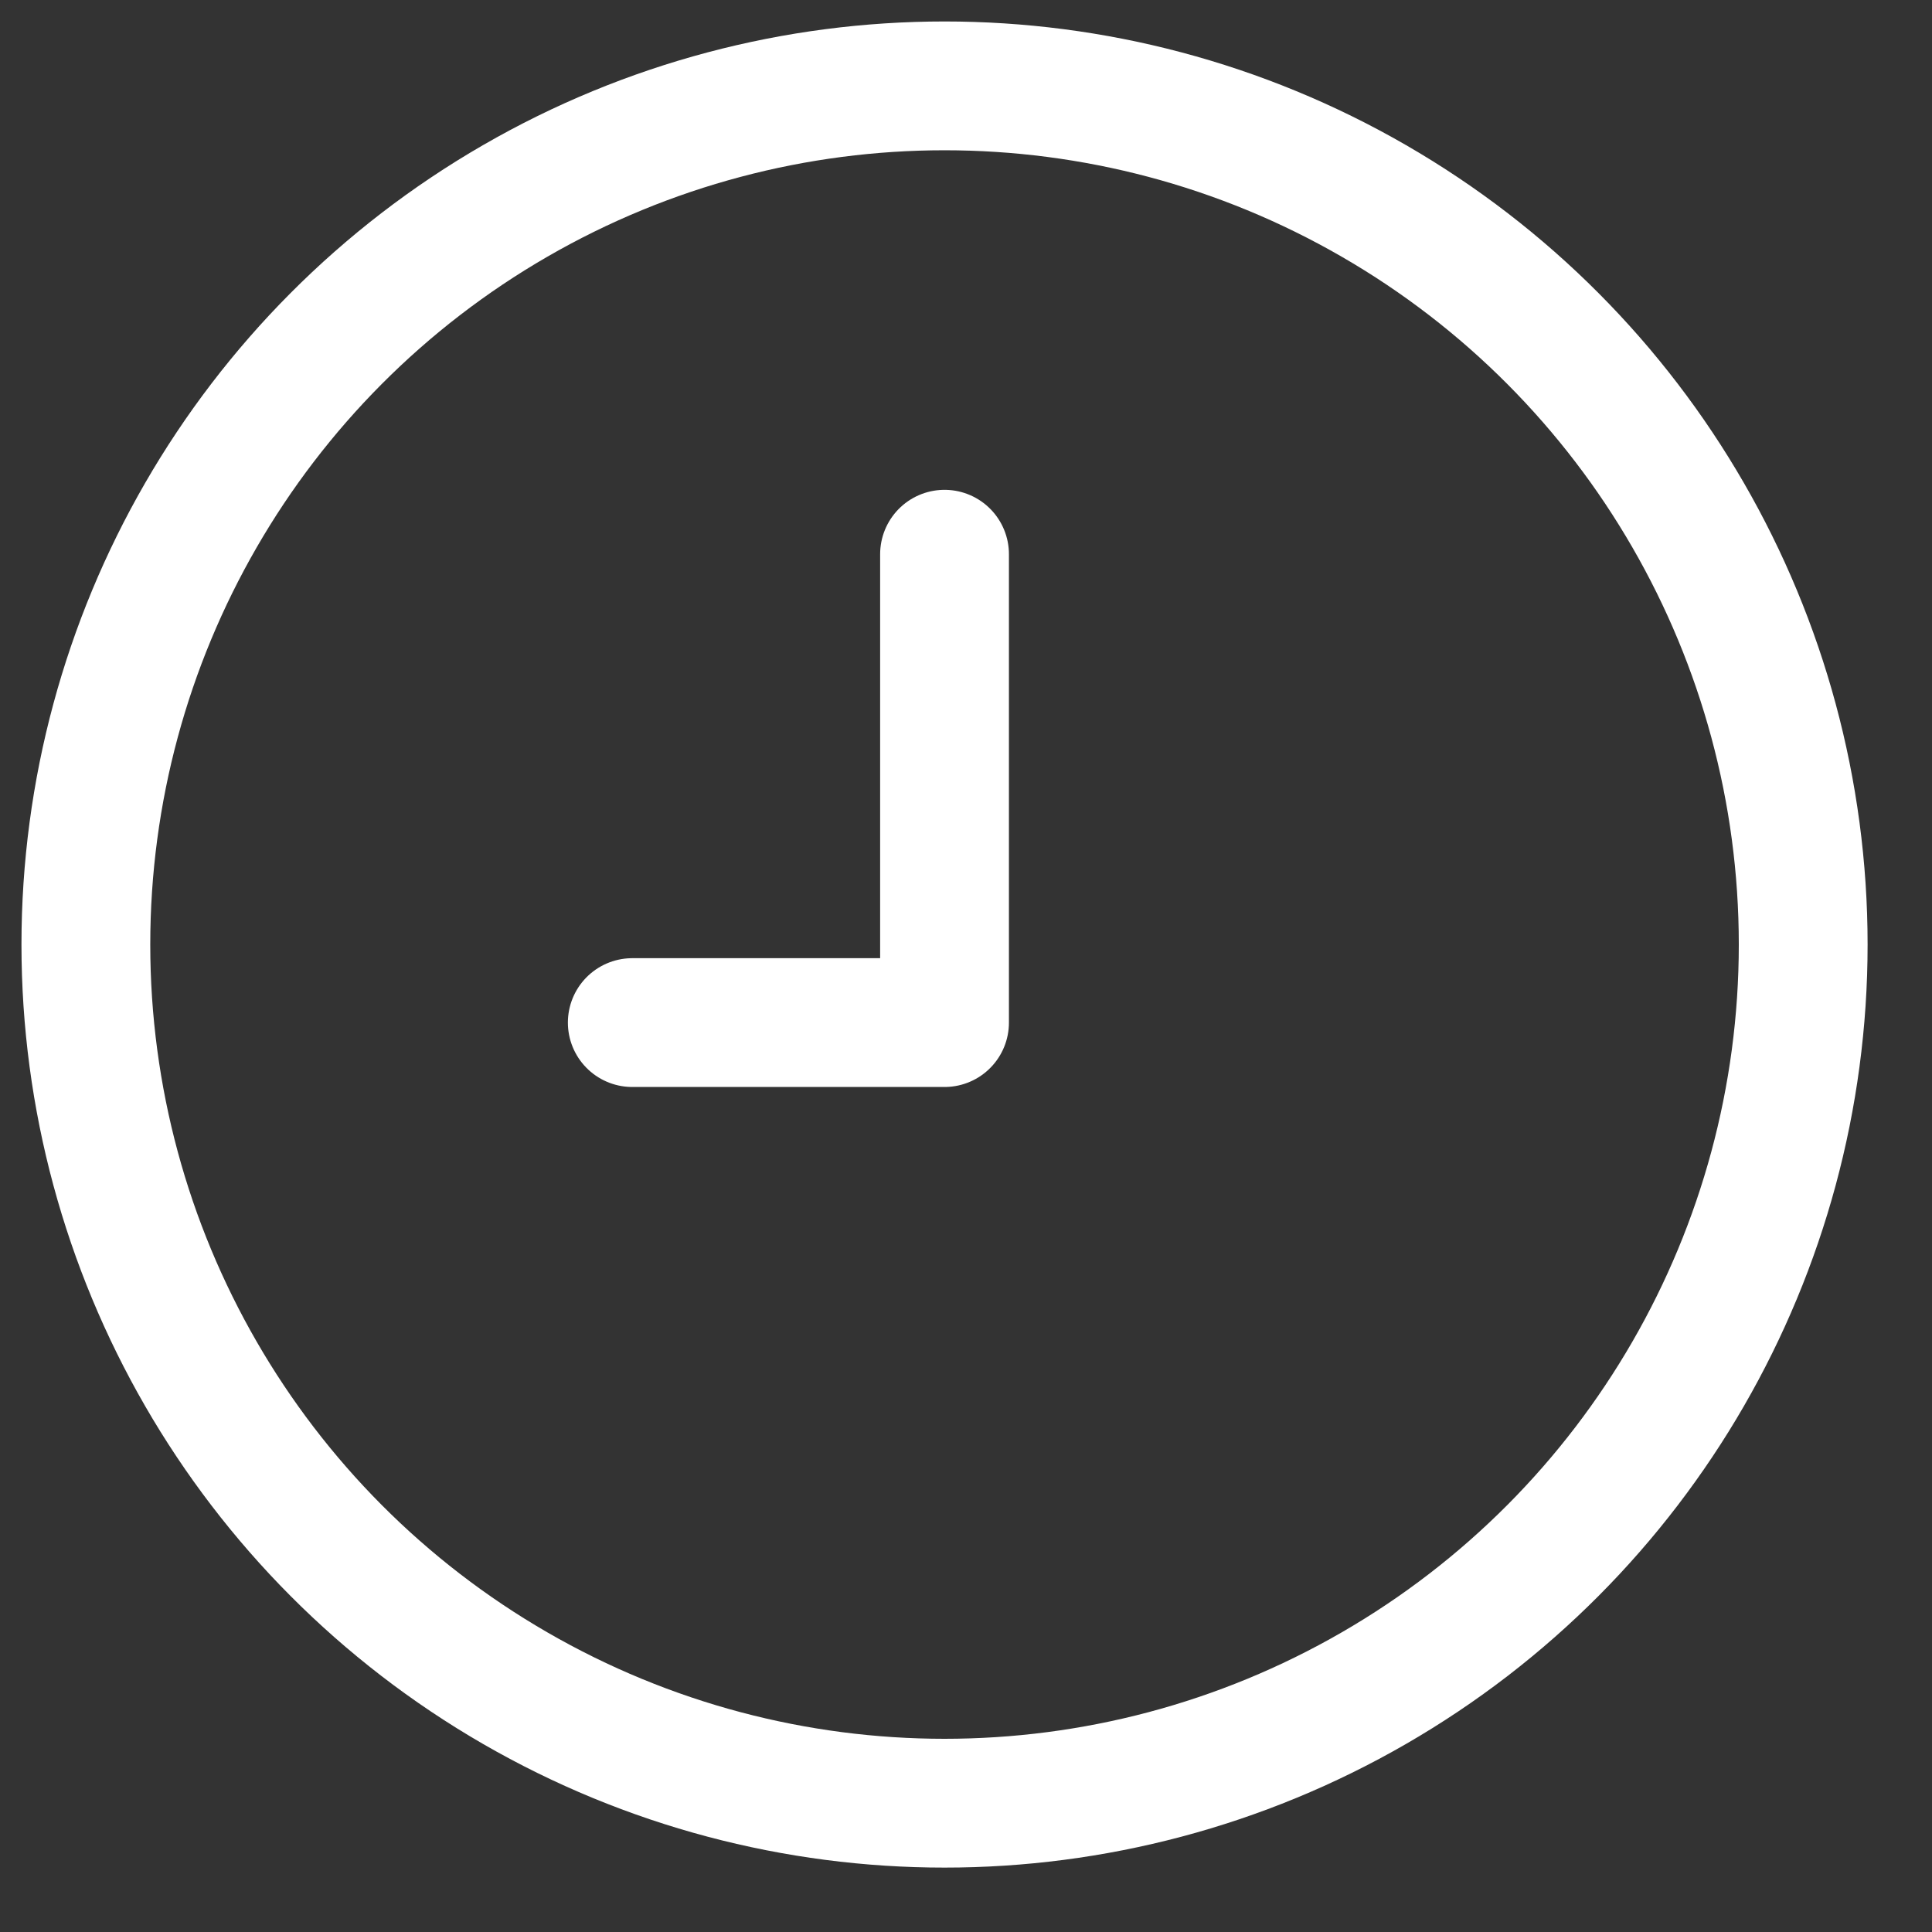
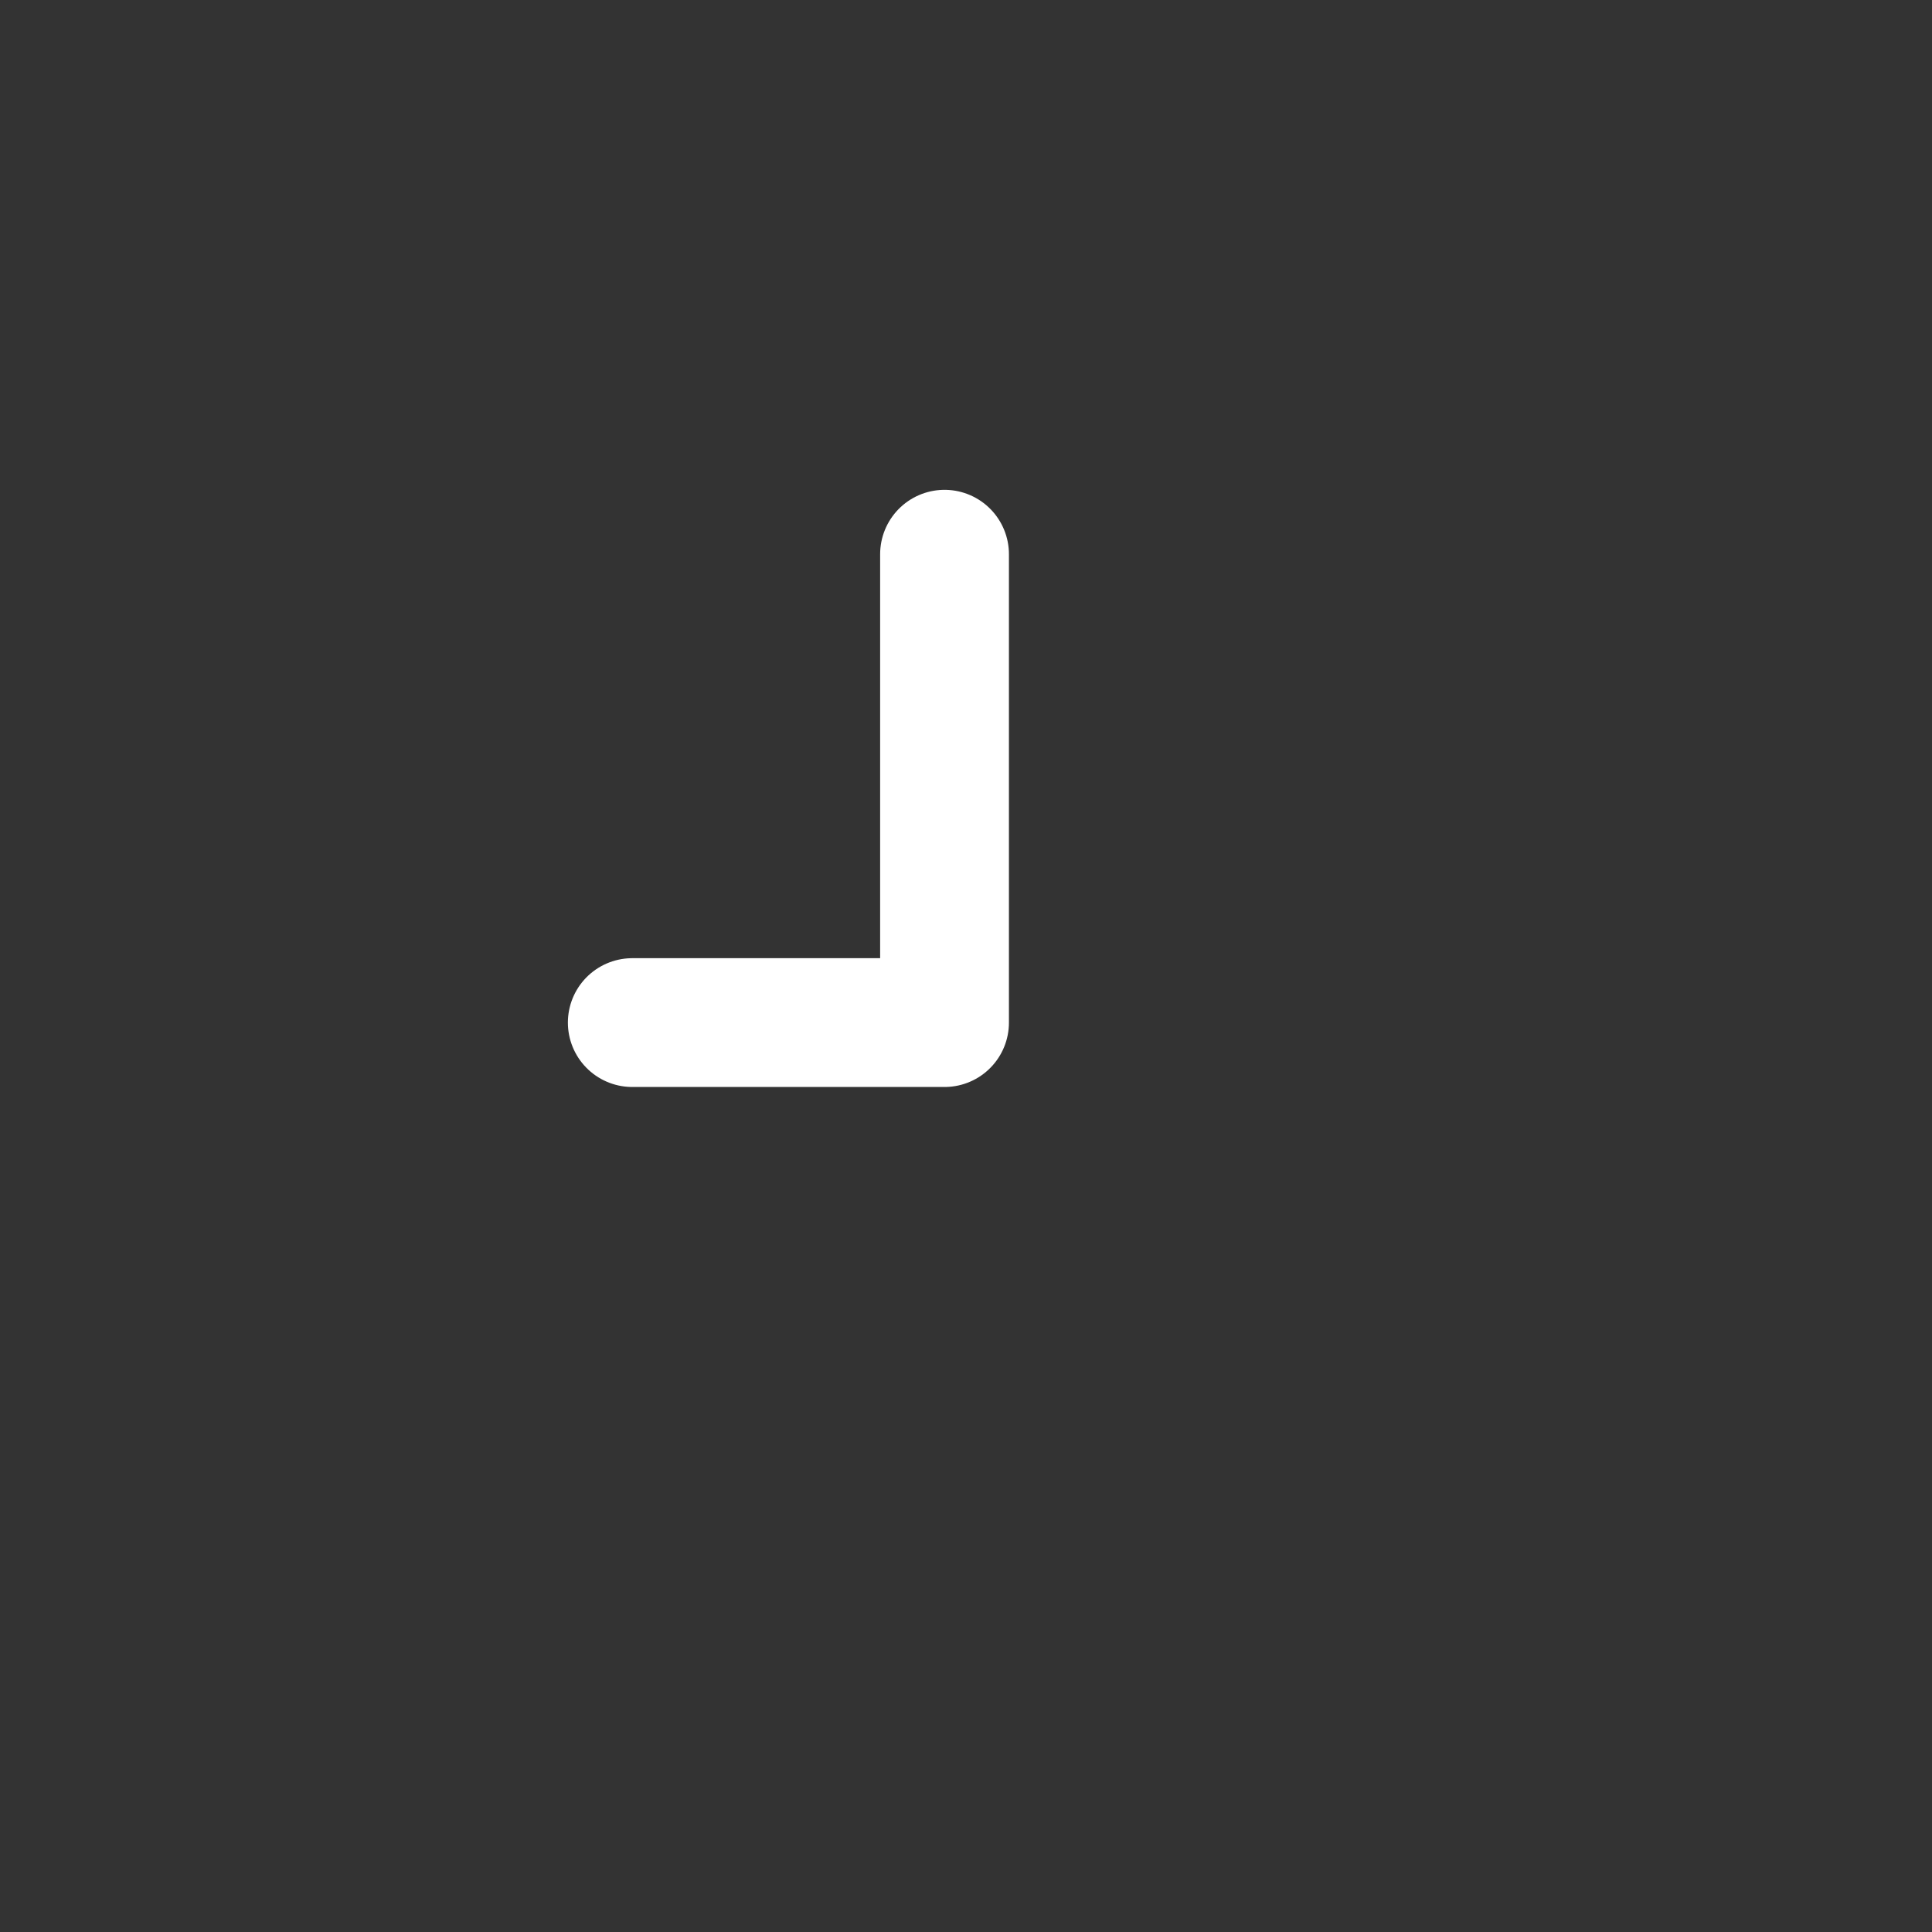
<svg xmlns="http://www.w3.org/2000/svg" width="45px" height="45px" viewBox="0 0 45 45" version="1.1">
  <rect x="0" y="0" width="45" height="45" fill="#333333" stroke="none" />
  <title>tijden</title>
  <desc>Created with Sketch.</desc>
  <g id="Page-1" stroke="none" stroke-width="1" fill="none" fill-rule="evenodd">
    <g id="tijden">
-       <rect id="Rectangle-Copy-14" fill-opacity="0" fill="#FFFFFF" x="0" y="0" width="45" height="45" />
      <g id="time-copy" transform="translate(2, 2)" stroke="#FFFFFF" stroke-linecap="round" stroke-linejoin="round" stroke-width="3">
-         <circle id="Oval" cx="20" cy="20" r="20" />
        <polyline id="Path" points="12.727 21.818 20 21.818 20 10.909" />
      </g>
    </g>
  </g>
</svg>